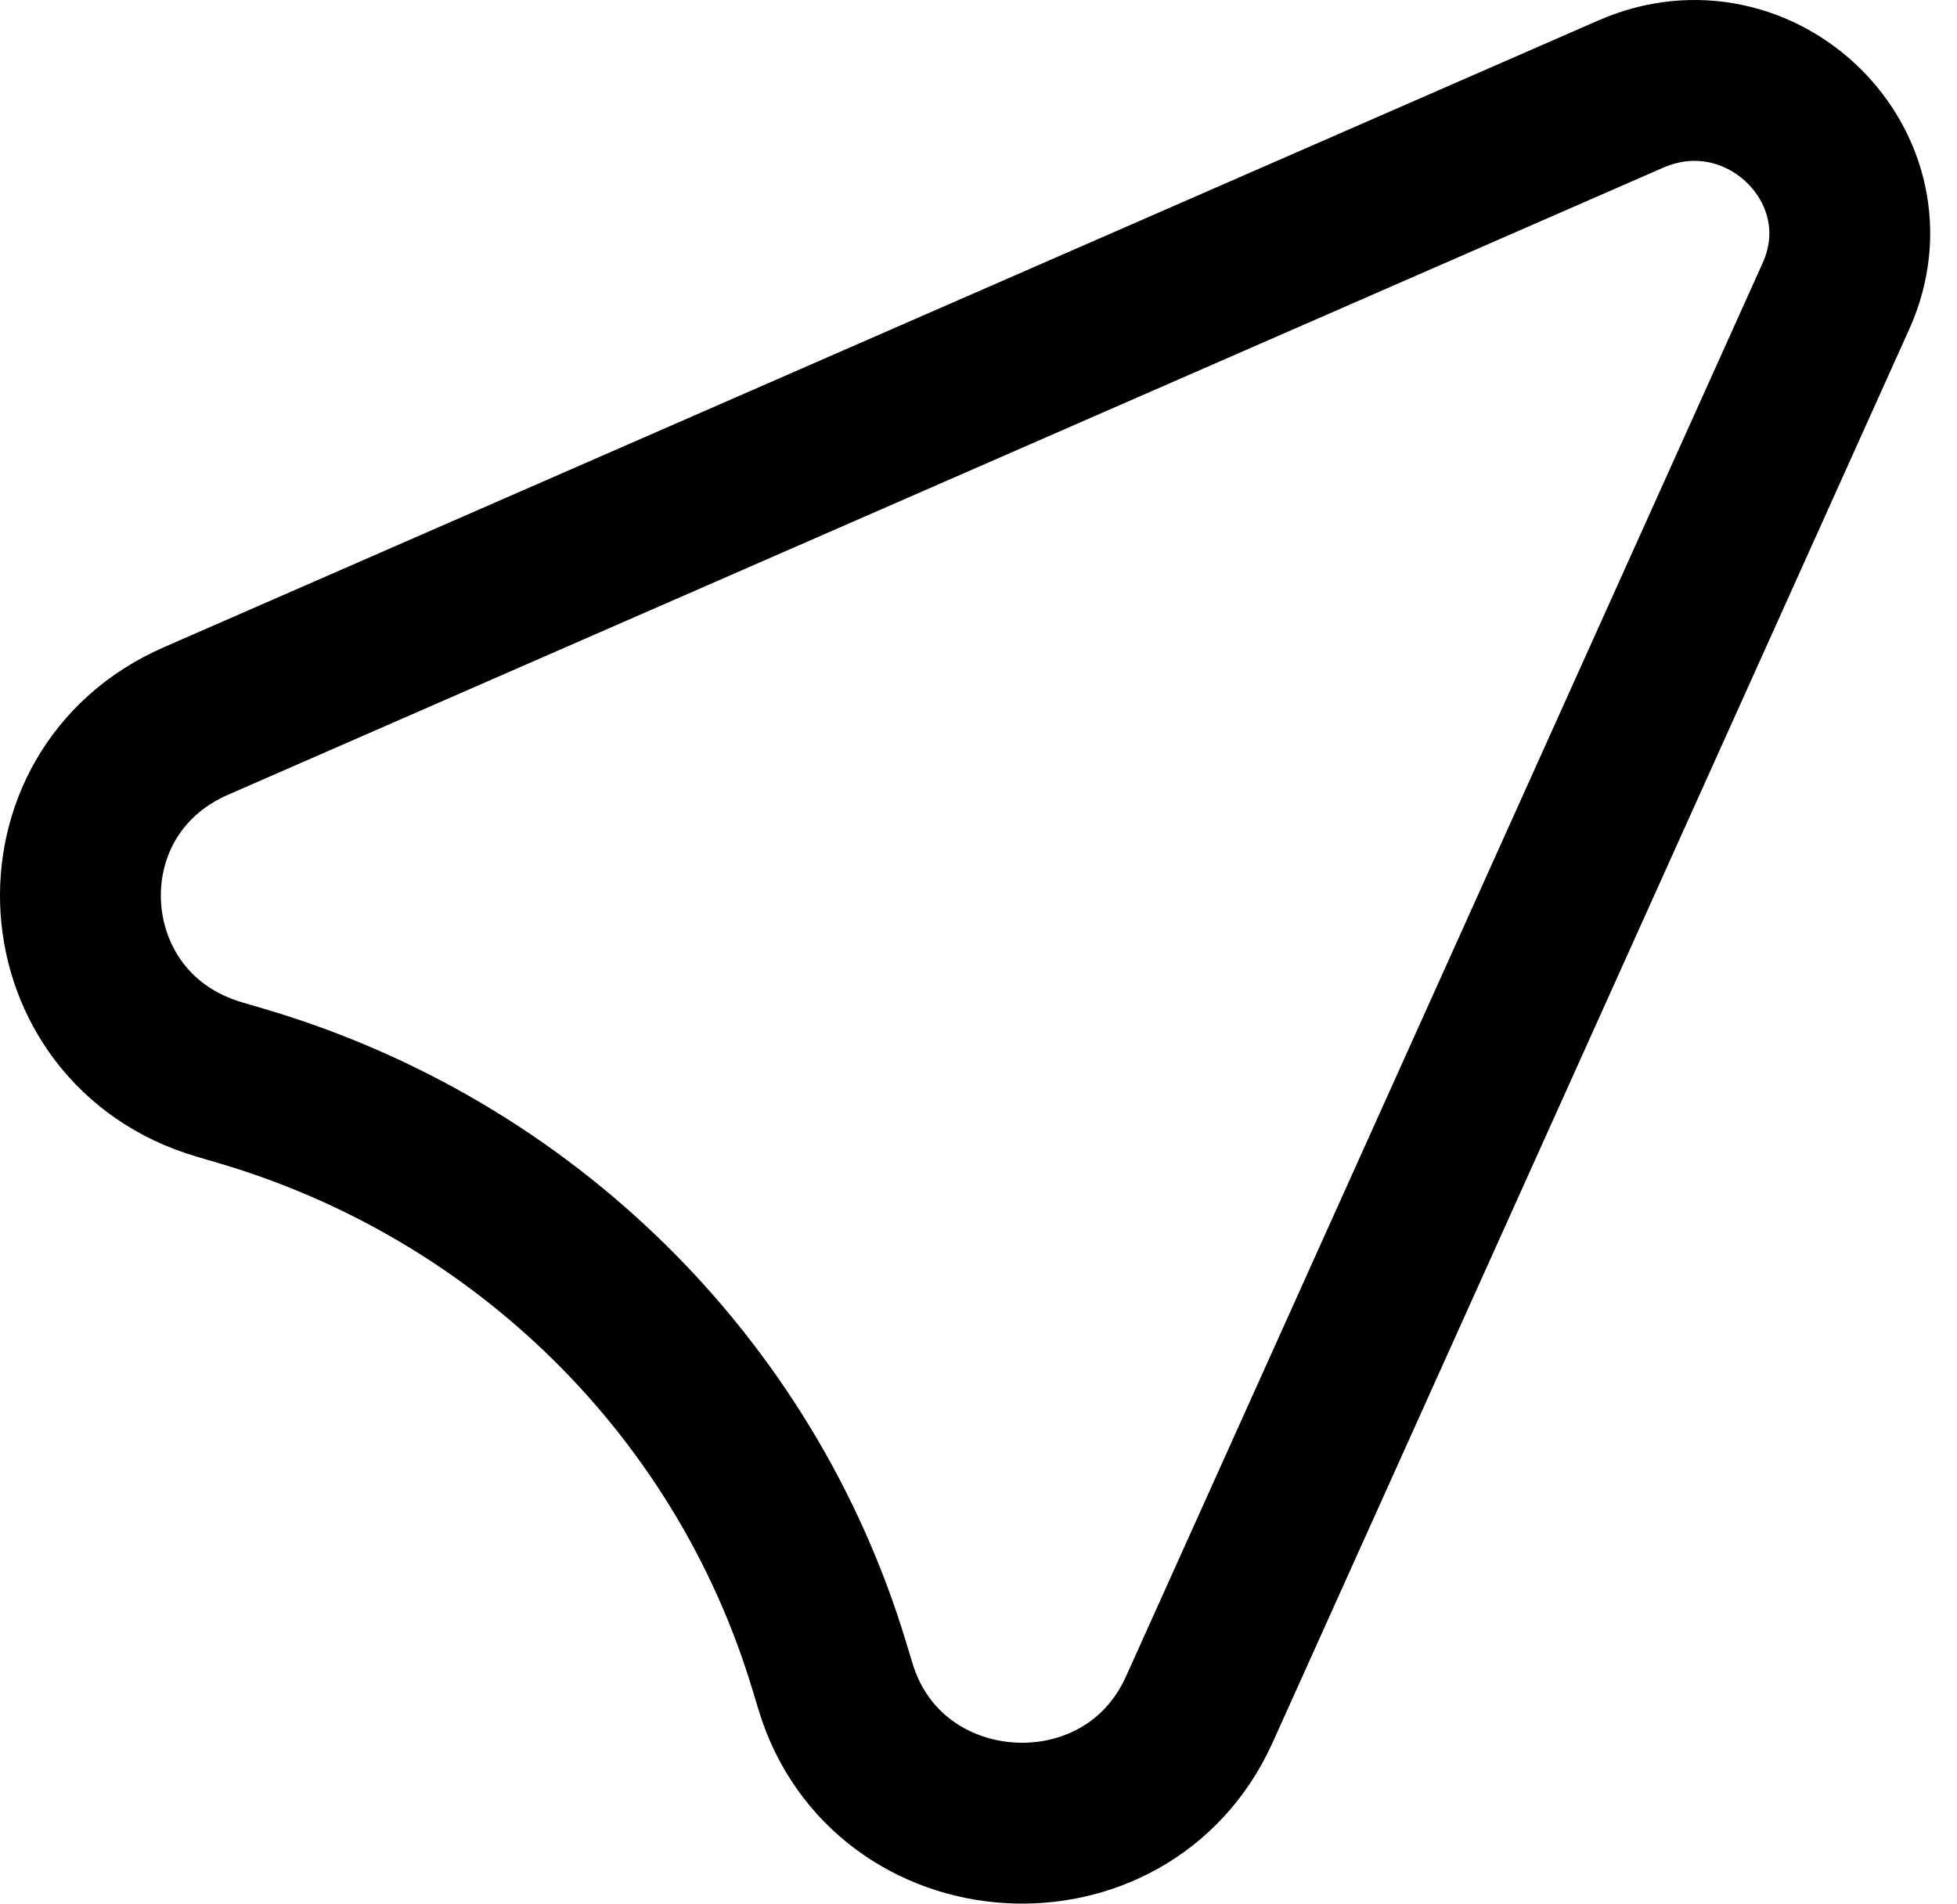
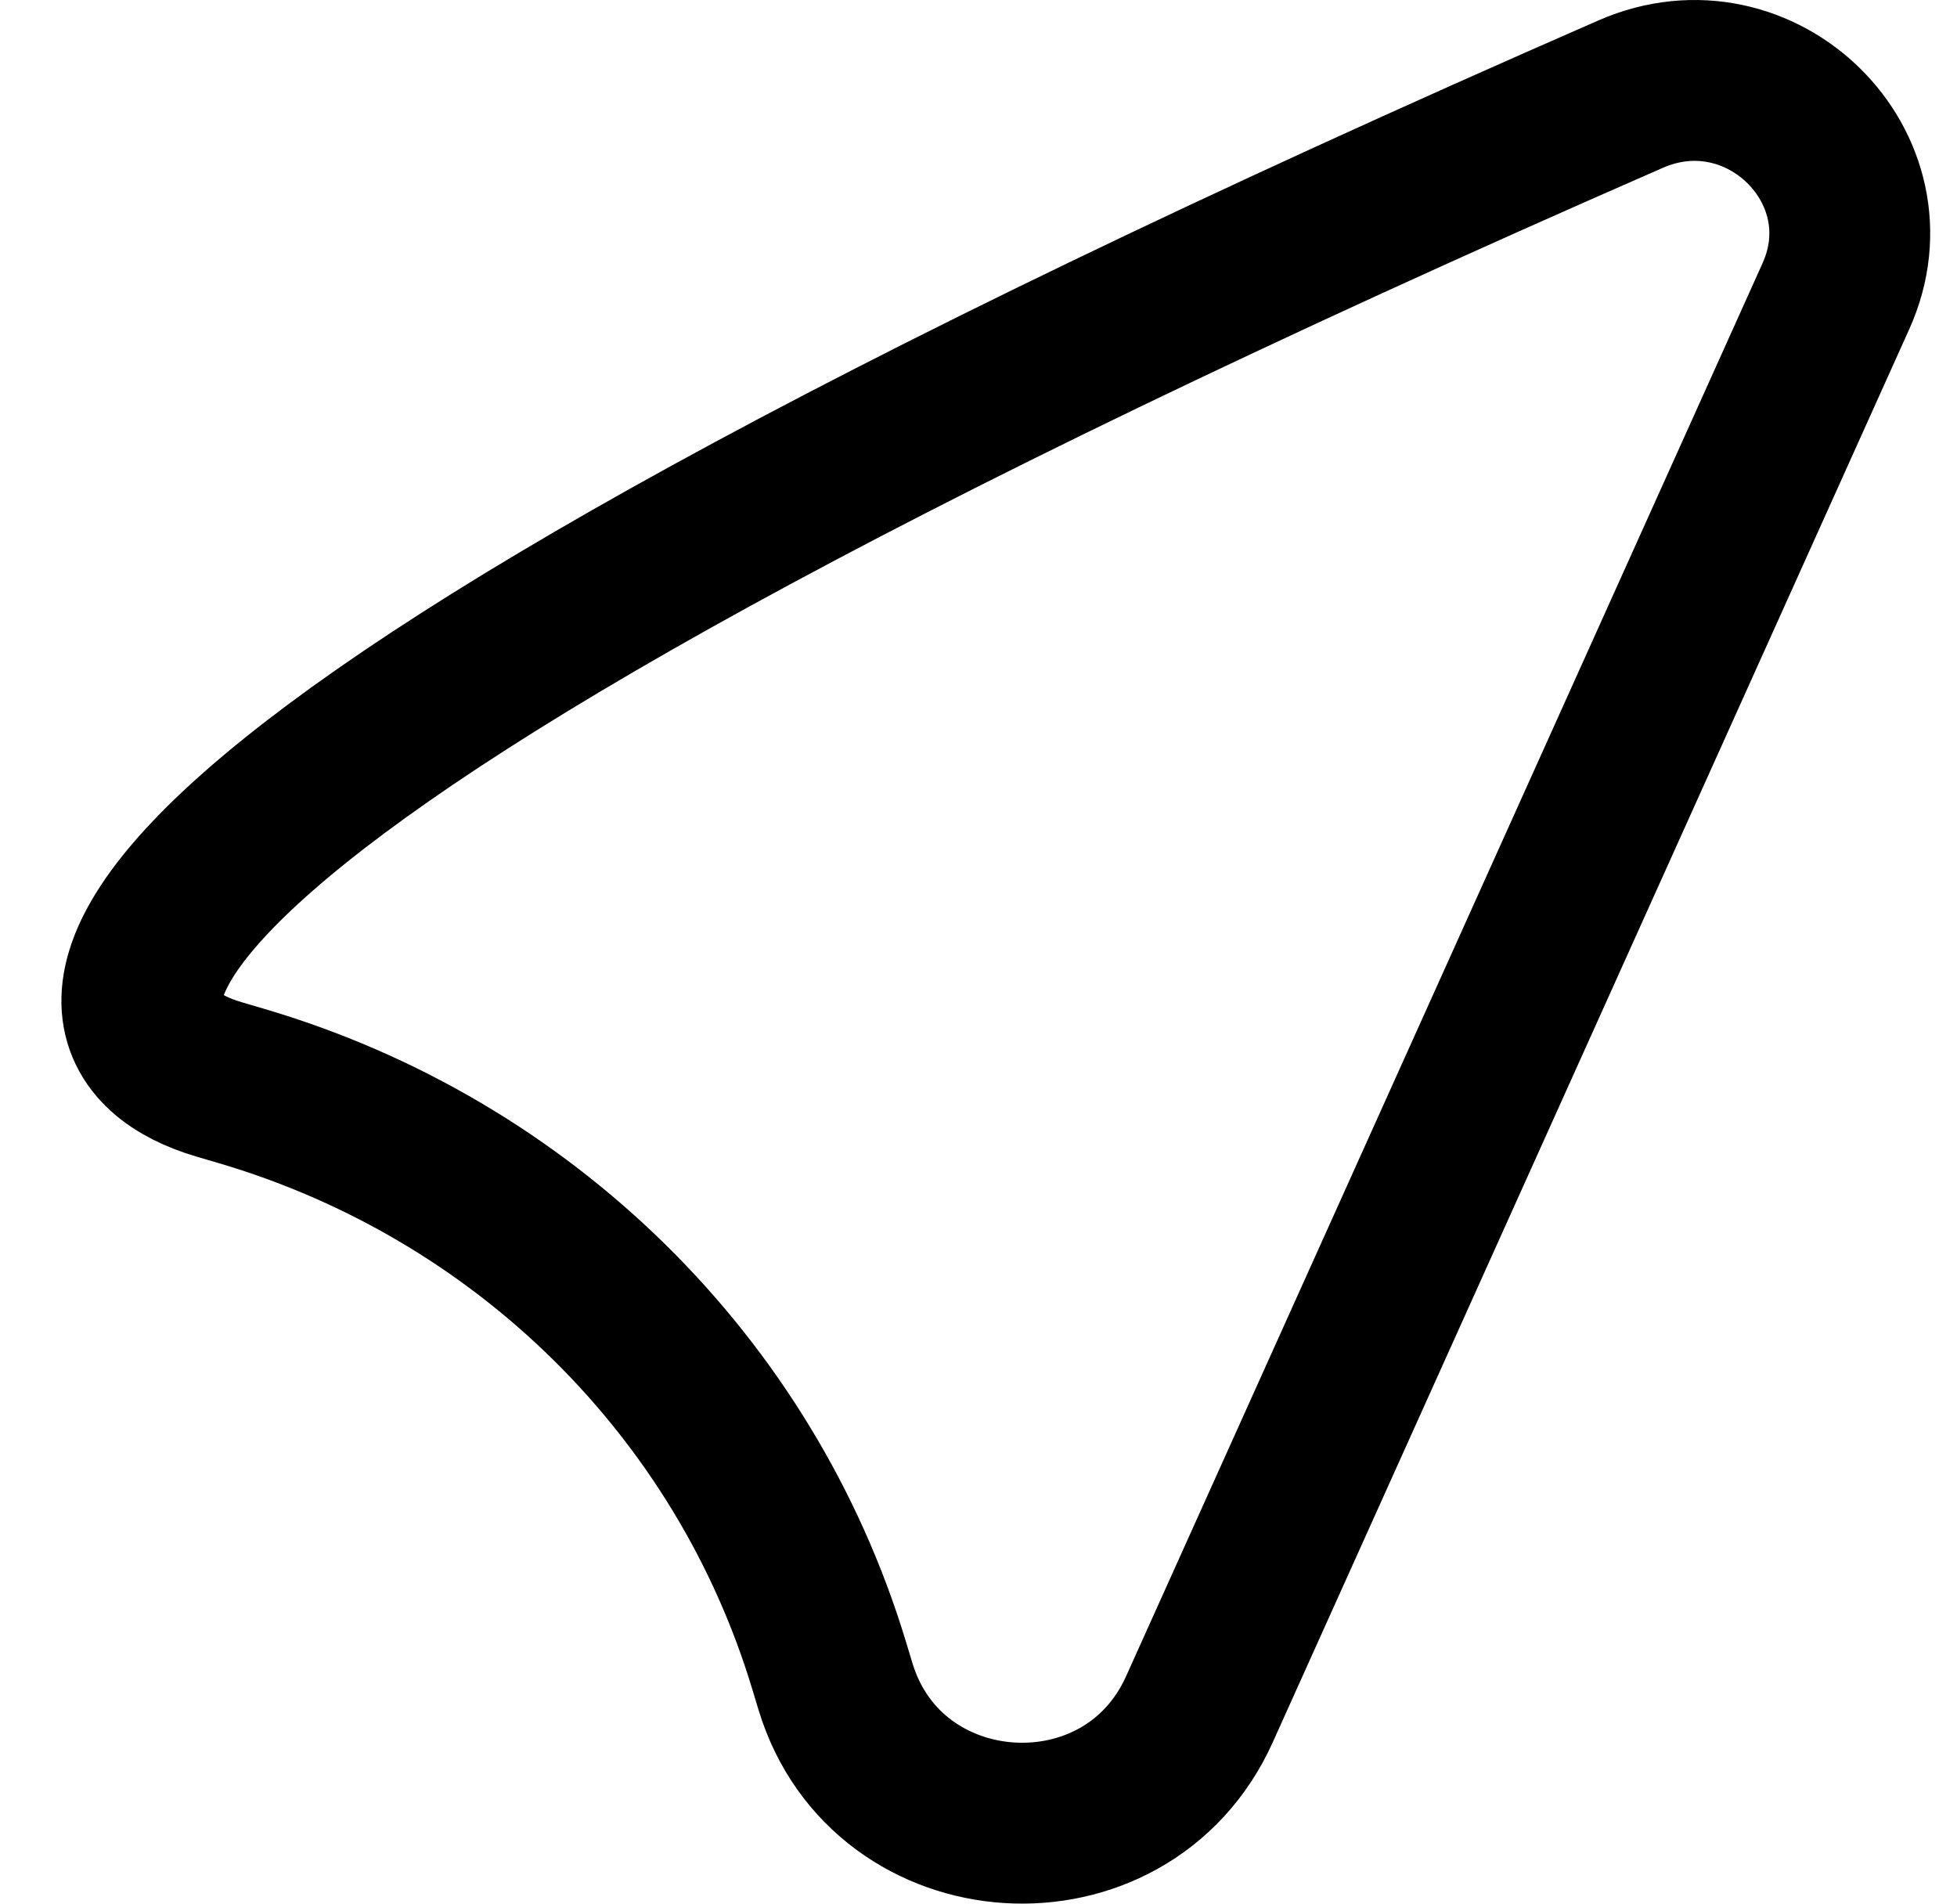
<svg xmlns="http://www.w3.org/2000/svg" width="73" height="71" viewBox="0 0 73 71" fill="none">
-   <path d="M44.739 63.755L68.483 11.047C70.635 6.269 65.681 1.39 60.83 3.509L7.31 26.891C1.153 29.581 1.725 38.365 8.179 40.261L8.984 40.498C19.53 43.595 27.78 51.72 30.924 62.106L31.165 62.901C33.09 69.257 42.008 69.818 44.739 63.755Z" stroke="black" stroke-width="6" stroke-linecap="round" />
+   <path d="M44.739 63.755L68.483 11.047C70.635 6.269 65.681 1.39 60.83 3.509C1.153 29.581 1.725 38.365 8.179 40.261L8.984 40.498C19.53 43.595 27.78 51.72 30.924 62.106L31.165 62.901C33.09 69.257 42.008 69.818 44.739 63.755Z" stroke="black" stroke-width="6" stroke-linecap="round" />
</svg>